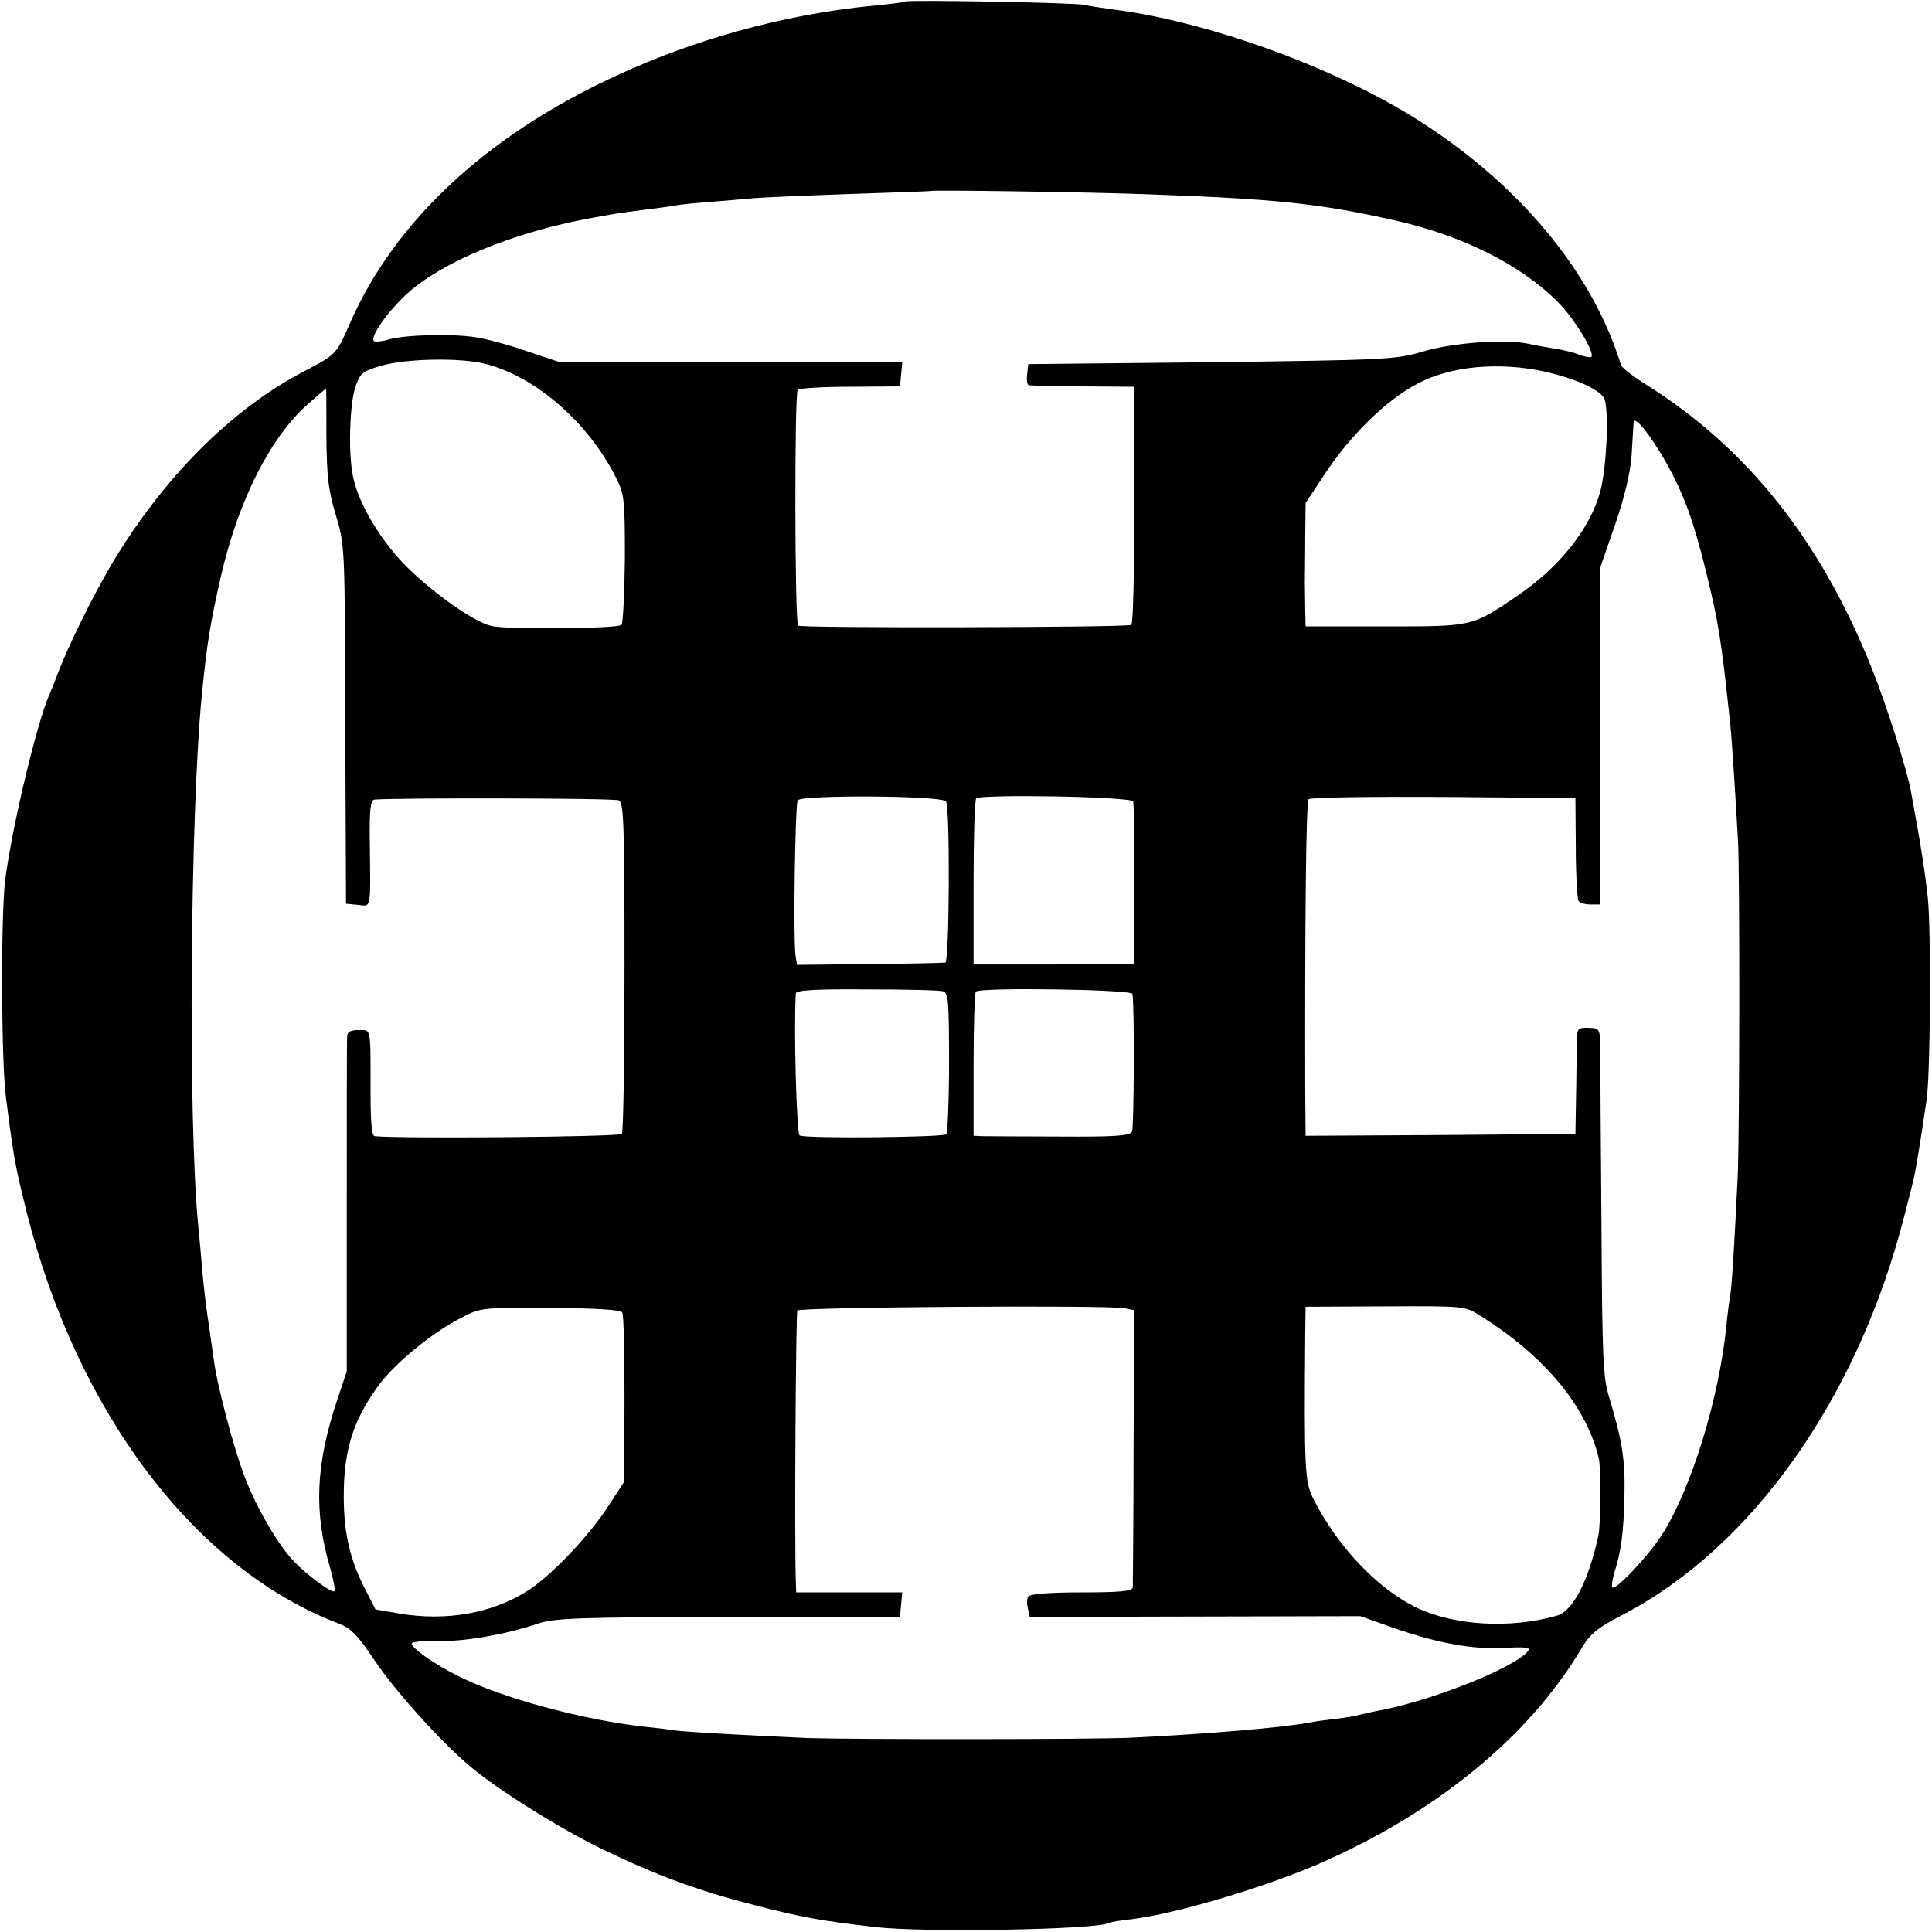
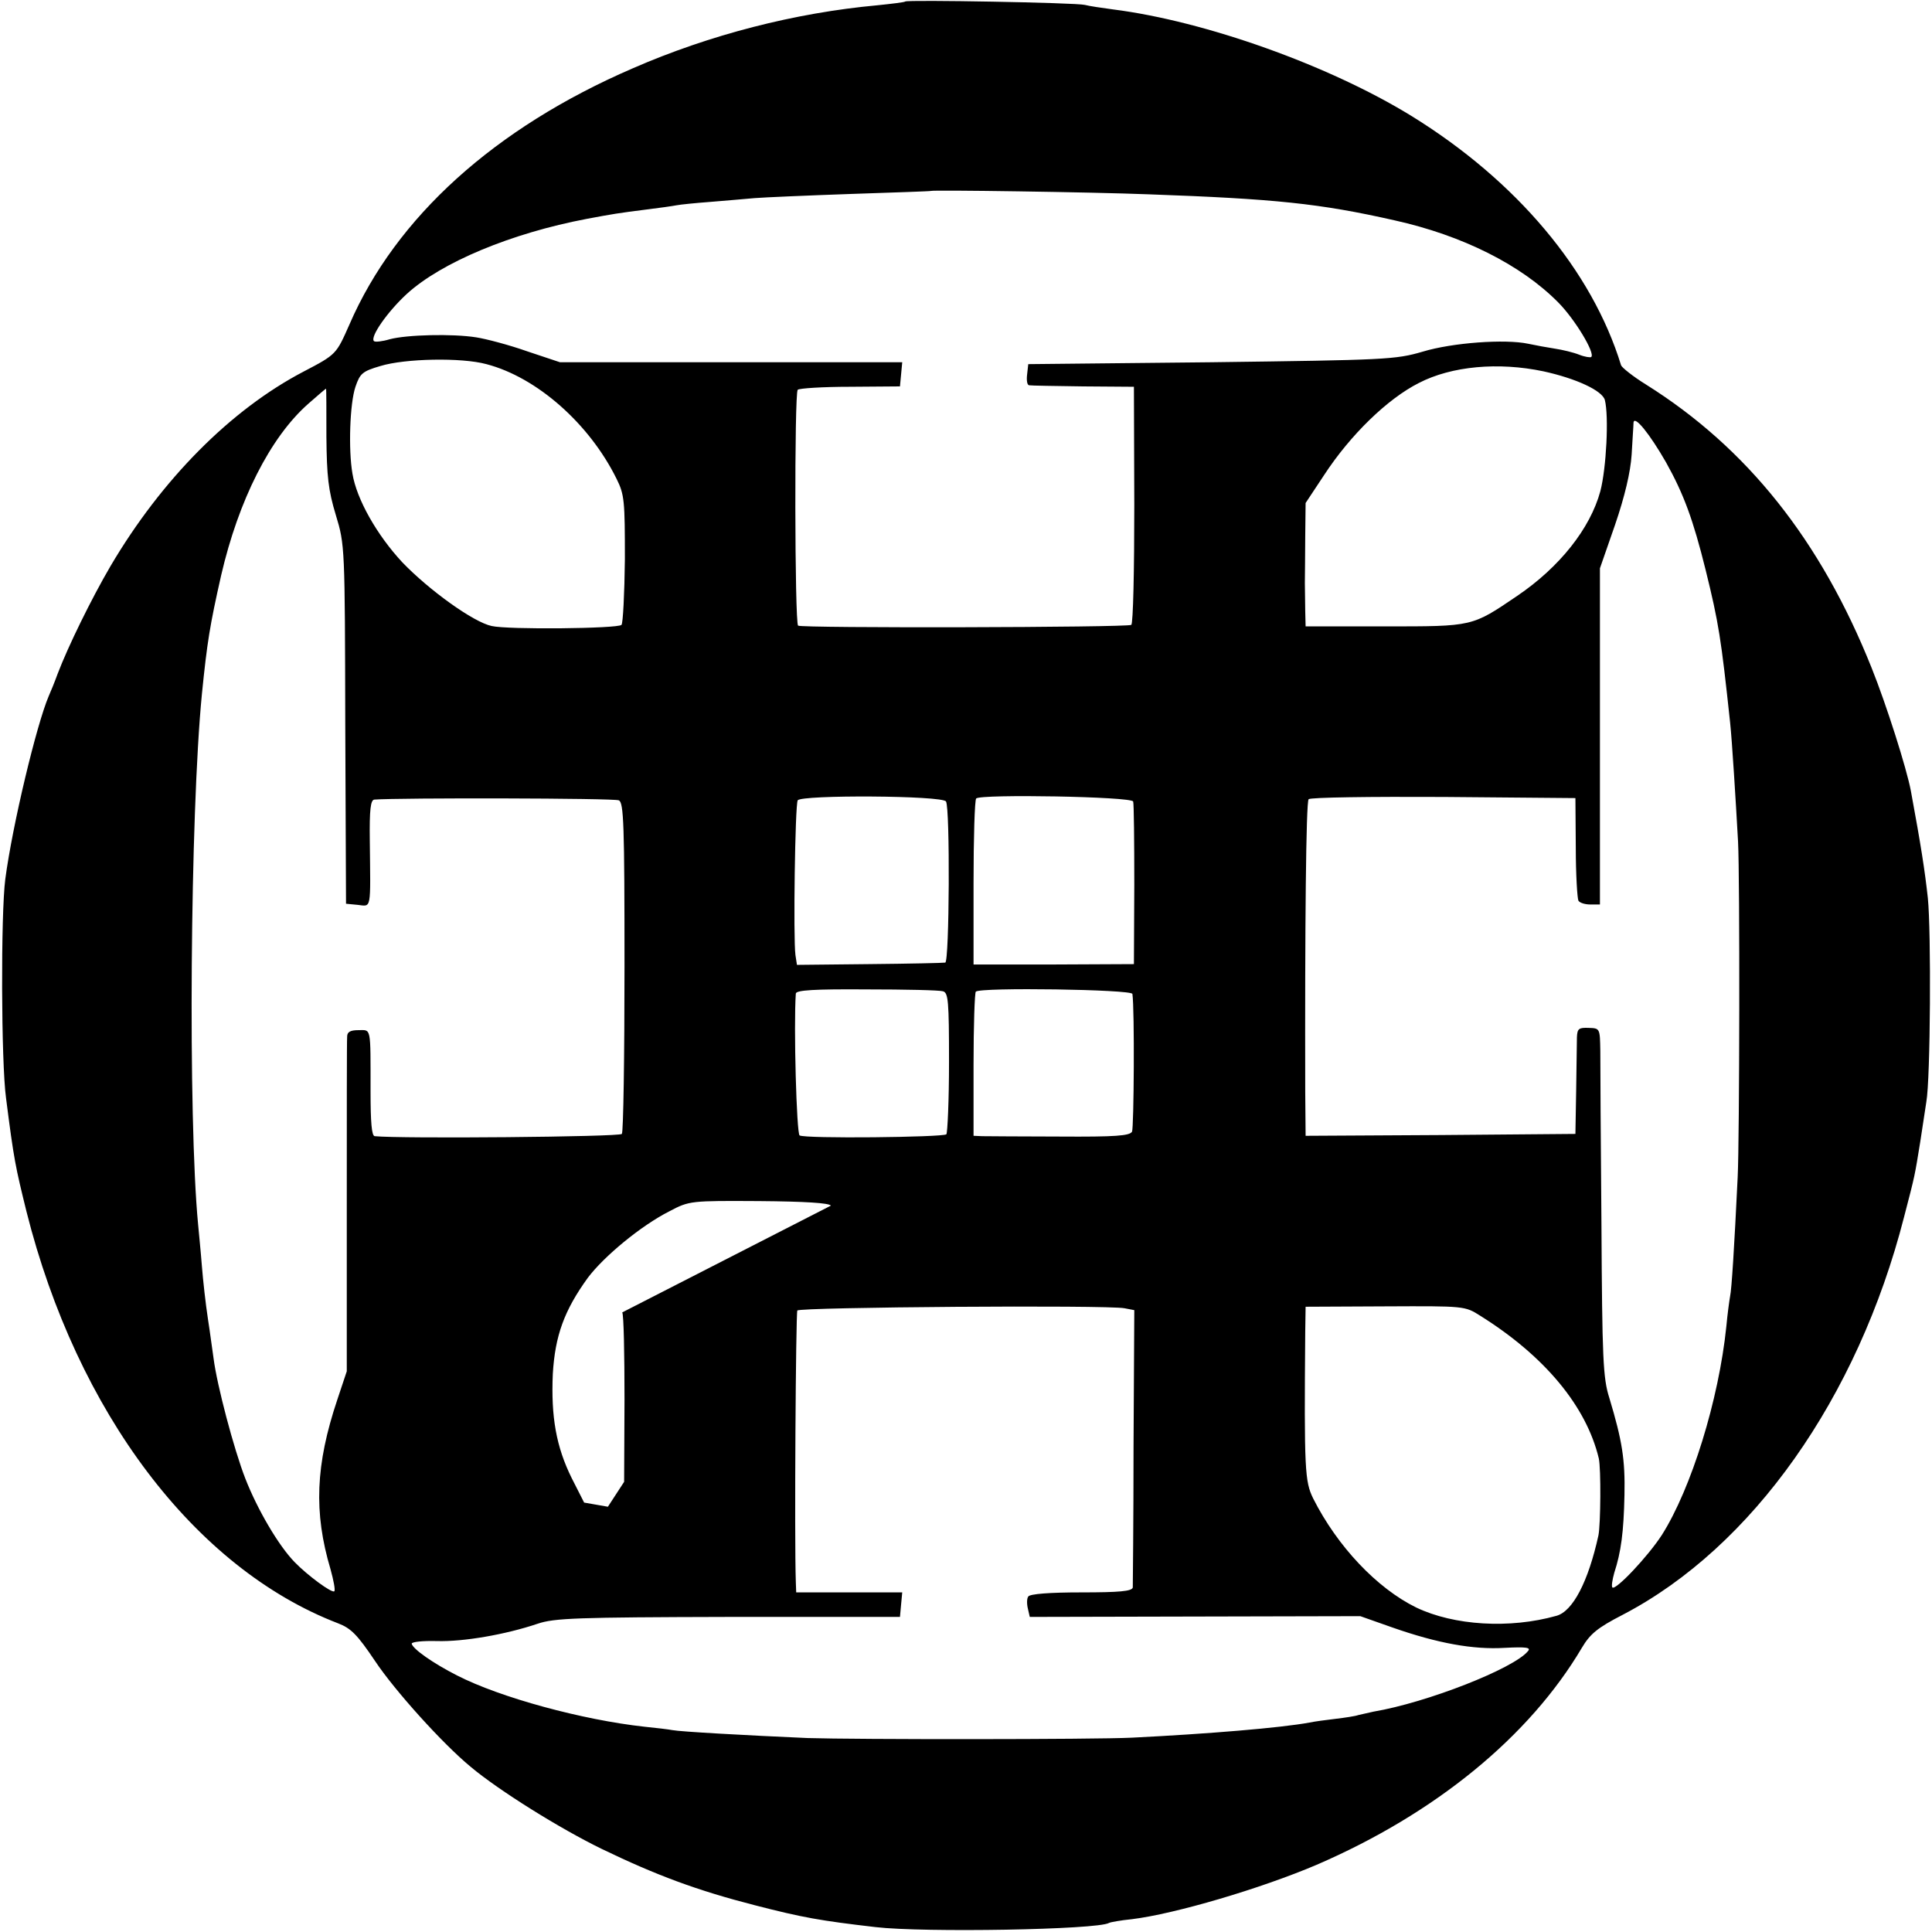
<svg xmlns="http://www.w3.org/2000/svg" version="1.0" width="512pt" height="512pt" viewBox="0 0 512 512" preserveAspectRatio="xMidYMid meet">
  <g transform="translate(0,512) scale(0.1,-0.1)" fill="#000000" stroke="none">
-     <path d="M2399 5116 c-2 -2 -35 -6 -74 -10 -218 -20 -444 -78 -648 -167 -366 -158 -628 -395 -751 -679 -35 -79 -34 -79 -122 -125 -193 -101 -376 -286 -511 -515 -51 -87 -113 -214 -140 -285 -8 -22 -19 -49 -24 -60 -32 -75 -96 -341 -115 -485 -12 -92 -11 -485 2 -580 21 -165 25 -182 54 -300 134 -533 446 -946 826 -1092 34 -13 51 -30 98 -100 52 -78 178 -218 253 -280 75 -63 237 -164 348 -218 145 -70 253 -110 405 -149 128 -33 174 -41 320 -58 128 -15 588 -7 619 11 3 2 31 7 61 10 114 14 341 81 489 144 315 136 564 340 703 575 22 37 41 53 109 88 343 179 622 574 745 1054 30 115 28 108 43 200 6 39 13 86 16 105 11 61 13 452 4 540 -8 73 -18 138 -45 284 -11 59 -65 229 -104 326 -135 338 -330 583 -598 751 -34 21 -64 45 -66 51 -77 251 -277 489 -556 661 -218 134 -546 251 -790 282 -30 4 -64 9 -75 12 -23 6 -471 14 -476 9z m646 -511 c334 -12 452 -24 651 -69 180 -40 335 -118 433 -217 44 -44 99 -135 88 -145 -2 -2 -17 0 -32 6 -15 6 -44 13 -64 16 -20 3 -52 9 -71 13 -61 13 -201 3 -280 -21 -72 -21 -97 -22 -560 -28 l-485 -5 -3 -27 c-2 -16 0 -28 5 -29 4 -1 69 -2 143 -3 l135 -1 1 -313 c0 -172 -3 -315 -8 -318 -11 -7 -876 -9 -883 -2 -9 8 -10 616 -1 625 4 4 67 8 139 8 l132 1 3 32 3 32 -453 0 -454 0 -87 29 c-48 17 -109 33 -135 37 -63 10 -184 7 -229 -5 -20 -6 -39 -8 -42 -5 -11 11 36 78 87 125 92 84 277 161 477 199 70 13 81 15 160 25 33 4 68 9 78 11 10 2 50 6 90 9 40 3 92 8 117 10 25 2 140 7 255 11 116 4 211 7 212 8 4 3 425 -3 578 -9z m-1756 -450 c134 -35 273 -158 345 -304 21 -42 22 -59 22 -213 -1 -91 -5 -170 -9 -174 -10 -10 -301 -13 -344 -3 -48 10 -166 95 -237 169 -67 72 -121 167 -132 235 -11 63 -7 186 8 230 12 35 18 41 66 55 65 20 215 23 281 5z m2801 -19 c87 -19 156 -51 163 -76 11 -43 4 -181 -12 -242 -27 -99 -108 -201 -220 -277 -121 -82 -116 -81 -351 -81 l-210 0 -1 40 c0 22 -1 56 -1 75 0 19 1 75 1 124 l1 88 49 74 c70 107 168 202 251 244 87 45 211 56 330 31z m-3225 -173 c1 -106 5 -142 25 -208 24 -79 24 -84 25 -555 l2 -475 31 -3 c37 -4 34 -17 32 171 -1 81 2 107 12 108 65 5 637 4 648 -2 13 -6 15 -63 15 -441 0 -238 -3 -438 -7 -443 -5 -8 -588 -13 -655 -6 -8 1 -11 36 -11 119 0 174 2 162 -32 162 -22 0 -30 -5 -30 -17 -1 -10 -1 -214 -1 -453 l0 -434 -25 -75 c-58 -173 -63 -299 -18 -450 8 -29 13 -55 10 -58 -6 -6 -71 42 -105 77 -43 44 -99 140 -131 222 -30 77 -75 247 -84 318 -3 19 -9 67 -15 105 -6 39 -13 102 -16 140 -3 39 -8 88 -10 110 -27 282 -21 1087 10 1405 14 139 21 182 51 315 46 199 130 366 231 455 25 22 46 40 47 40 1 0 1 -57 1 -127z m3550 -68 c47 -84 72 -152 105 -285 35 -142 41 -181 65 -405 5 -46 15 -207 21 -315 5 -97 4 -792 -1 -890 -9 -187 -16 -297 -20 -315 -2 -11 -7 -47 -10 -80 -20 -195 -93 -430 -171 -553 -37 -57 -122 -147 -131 -139 -3 3 0 21 5 39 18 55 25 108 27 206 2 94 -6 144 -40 257 -17 53 -19 105 -21 460 -2 220 -3 427 -3 460 -1 60 -1 60 -31 61 -26 1 -30 -2 -31 -25 0 -14 -1 -78 -2 -141 l-2 -115 -357 -3 -358 -2 -1 117 c-1 434 2 768 9 775 5 5 165 7 358 6 l349 -3 1 -131 c0 -72 4 -135 7 -141 4 -6 18 -10 32 -10 l25 0 0 445 0 446 40 115 c26 76 41 140 44 186 2 39 5 77 5 85 2 21 43 -30 86 -105z m-1908 -899 c11 -17 9 -426 -2 -427 -5 -1 -96 -3 -202 -4 l-191 -2 -4 26 c-6 44 -1 398 6 410 9 15 384 13 393 -3z m496 0 c2 -6 3 -105 3 -221 l-1 -210 -212 -1 -213 0 0 216 c0 119 3 220 7 224 13 12 411 5 416 -8z m-504 -503 c14 -4 16 -25 16 -188 0 -101 -4 -187 -7 -191 -9 -8 -375 -12 -389 -3 -8 5 -16 290 -10 376 1 9 49 12 187 11 102 0 194 -2 203 -5z m502 -7 c6 -41 4 -354 -1 -365 -6 -11 -44 -14 -191 -13 -101 0 -194 1 -206 1 l-23 1 0 188 c0 104 3 191 6 194 11 12 414 6 415 -6z m-1352 -844 c4 -6 6 -110 6 -230 l-1 -219 -43 -66 c-51 -79 -153 -185 -213 -223 -95 -60 -216 -81 -340 -60 l-63 11 -33 65 c-41 83 -55 162 -50 276 6 101 30 168 93 255 43 57 141 138 216 176 53 28 56 28 238 27 122 -1 185 -5 190 -12z m1331 11 l26 -5 -2 -361 c0 -199 -2 -368 -2 -374 -2 -10 -36 -13 -136 -13 -84 0 -137 -4 -141 -11 -4 -5 -4 -20 -1 -32 l5 -22 438 1 438 1 85 -30 c120 -42 214 -59 297 -54 59 3 71 1 62 -9 -38 -46 -267 -136 -409 -160 -14 -3 -32 -7 -40 -9 -8 -3 -35 -7 -60 -10 -25 -3 -56 -7 -70 -10 -76 -14 -269 -30 -470 -40 -100 -5 -736 -5 -860 -1 -161 7 -339 17 -358 21 -10 2 -44 6 -74 9 -164 18 -382 77 -497 136 -63 32 -117 70 -120 84 0 5 29 8 67 7 70 -2 181 17 267 46 44 15 105 17 505 18 l455 0 3 33 3 32 -140 0 -141 0 -1 28 c-4 113 0 712 4 719 6 9 821 15 867 6z m943 -20 c171 -107 281 -240 314 -378 6 -27 5 -174 -1 -204 -27 -123 -68 -201 -111 -213 -124 -35 -272 -26 -372 22 -104 51 -209 162 -273 289 -22 45 -24 74 -21 442 l1 66 211 1 c211 1 211 1 252 -25z" />
+     <path d="M2399 5116 c-2 -2 -35 -6 -74 -10 -218 -20 -444 -78 -648 -167 -366 -158 -628 -395 -751 -679 -35 -79 -34 -79 -122 -125 -193 -101 -376 -286 -511 -515 -51 -87 -113 -214 -140 -285 -8 -22 -19 -49 -24 -60 -32 -75 -96 -341 -115 -485 -12 -92 -11 -485 2 -580 21 -165 25 -182 54 -300 134 -533 446 -946 826 -1092 34 -13 51 -30 98 -100 52 -78 178 -218 253 -280 75 -63 237 -164 348 -218 145 -70 253 -110 405 -149 128 -33 174 -41 320 -58 128 -15 588 -7 619 11 3 2 31 7 61 10 114 14 341 81 489 144 315 136 564 340 703 575 22 37 41 53 109 88 343 179 622 574 745 1054 30 115 28 108 43 200 6 39 13 86 16 105 11 61 13 452 4 540 -8 73 -18 138 -45 284 -11 59 -65 229 -104 326 -135 338 -330 583 -598 751 -34 21 -64 45 -66 51 -77 251 -277 489 -556 661 -218 134 -546 251 -790 282 -30 4 -64 9 -75 12 -23 6 -471 14 -476 9z m646 -511 c334 -12 452 -24 651 -69 180 -40 335 -118 433 -217 44 -44 99 -135 88 -145 -2 -2 -17 0 -32 6 -15 6 -44 13 -64 16 -20 3 -52 9 -71 13 -61 13 -201 3 -280 -21 -72 -21 -97 -22 -560 -28 l-485 -5 -3 -27 c-2 -16 0 -28 5 -29 4 -1 69 -2 143 -3 l135 -1 1 -313 c0 -172 -3 -315 -8 -318 -11 -7 -876 -9 -883 -2 -9 8 -10 616 -1 625 4 4 67 8 139 8 l132 1 3 32 3 32 -453 0 -454 0 -87 29 c-48 17 -109 33 -135 37 -63 10 -184 7 -229 -5 -20 -6 -39 -8 -42 -5 -11 11 36 78 87 125 92 84 277 161 477 199 70 13 81 15 160 25 33 4 68 9 78 11 10 2 50 6 90 9 40 3 92 8 117 10 25 2 140 7 255 11 116 4 211 7 212 8 4 3 425 -3 578 -9z m-1756 -450 c134 -35 273 -158 345 -304 21 -42 22 -59 22 -213 -1 -91 -5 -170 -9 -174 -10 -10 -301 -13 -344 -3 -48 10 -166 95 -237 169 -67 72 -121 167 -132 235 -11 63 -7 186 8 230 12 35 18 41 66 55 65 20 215 23 281 5z m2801 -19 c87 -19 156 -51 163 -76 11 -43 4 -181 -12 -242 -27 -99 -108 -201 -220 -277 -121 -82 -116 -81 -351 -81 l-210 0 -1 40 c0 22 -1 56 -1 75 0 19 1 75 1 124 l1 88 49 74 c70 107 168 202 251 244 87 45 211 56 330 31z m-3225 -173 c1 -106 5 -142 25 -208 24 -79 24 -84 25 -555 l2 -475 31 -3 c37 -4 34 -17 32 171 -1 81 2 107 12 108 65 5 637 4 648 -2 13 -6 15 -63 15 -441 0 -238 -3 -438 -7 -443 -5 -8 -588 -13 -655 -6 -8 1 -11 36 -11 119 0 174 2 162 -32 162 -22 0 -30 -5 -30 -17 -1 -10 -1 -214 -1 -453 l0 -434 -25 -75 c-58 -173 -63 -299 -18 -450 8 -29 13 -55 10 -58 -6 -6 -71 42 -105 77 -43 44 -99 140 -131 222 -30 77 -75 247 -84 318 -3 19 -9 67 -15 105 -6 39 -13 102 -16 140 -3 39 -8 88 -10 110 -27 282 -21 1087 10 1405 14 139 21 182 51 315 46 199 130 366 231 455 25 22 46 40 47 40 1 0 1 -57 1 -127z m3550 -68 c47 -84 72 -152 105 -285 35 -142 41 -181 65 -405 5 -46 15 -207 21 -315 5 -97 4 -792 -1 -890 -9 -187 -16 -297 -20 -315 -2 -11 -7 -47 -10 -80 -20 -195 -93 -430 -171 -553 -37 -57 -122 -147 -131 -139 -3 3 0 21 5 39 18 55 25 108 27 206 2 94 -6 144 -40 257 -17 53 -19 105 -21 460 -2 220 -3 427 -3 460 -1 60 -1 60 -31 61 -26 1 -30 -2 -31 -25 0 -14 -1 -78 -2 -141 l-2 -115 -357 -3 -358 -2 -1 117 c-1 434 2 768 9 775 5 5 165 7 358 6 l349 -3 1 -131 c0 -72 4 -135 7 -141 4 -6 18 -10 32 -10 l25 0 0 445 0 446 40 115 c26 76 41 140 44 186 2 39 5 77 5 85 2 21 43 -30 86 -105z m-1908 -899 c11 -17 9 -426 -2 -427 -5 -1 -96 -3 -202 -4 l-191 -2 -4 26 c-6 44 -1 398 6 410 9 15 384 13 393 -3z m496 0 c2 -6 3 -105 3 -221 l-1 -210 -212 -1 -213 0 0 216 c0 119 3 220 7 224 13 12 411 5 416 -8z m-504 -503 c14 -4 16 -25 16 -188 0 -101 -4 -187 -7 -191 -9 -8 -375 -12 -389 -3 -8 5 -16 290 -10 376 1 9 49 12 187 11 102 0 194 -2 203 -5z m502 -7 c6 -41 4 -354 -1 -365 -6 -11 -44 -14 -191 -13 -101 0 -194 1 -206 1 l-23 1 0 188 c0 104 3 191 6 194 11 12 414 6 415 -6z m-1352 -844 c4 -6 6 -110 6 -230 l-1 -219 -43 -66 l-63 11 -33 65 c-41 83 -55 162 -50 276 6 101 30 168 93 255 43 57 141 138 216 176 53 28 56 28 238 27 122 -1 185 -5 190 -12z m1331 11 l26 -5 -2 -361 c0 -199 -2 -368 -2 -374 -2 -10 -36 -13 -136 -13 -84 0 -137 -4 -141 -11 -4 -5 -4 -20 -1 -32 l5 -22 438 1 438 1 85 -30 c120 -42 214 -59 297 -54 59 3 71 1 62 -9 -38 -46 -267 -136 -409 -160 -14 -3 -32 -7 -40 -9 -8 -3 -35 -7 -60 -10 -25 -3 -56 -7 -70 -10 -76 -14 -269 -30 -470 -40 -100 -5 -736 -5 -860 -1 -161 7 -339 17 -358 21 -10 2 -44 6 -74 9 -164 18 -382 77 -497 136 -63 32 -117 70 -120 84 0 5 29 8 67 7 70 -2 181 17 267 46 44 15 105 17 505 18 l455 0 3 33 3 32 -140 0 -141 0 -1 28 c-4 113 0 712 4 719 6 9 821 15 867 6z m943 -20 c171 -107 281 -240 314 -378 6 -27 5 -174 -1 -204 -27 -123 -68 -201 -111 -213 -124 -35 -272 -26 -372 22 -104 51 -209 162 -273 289 -22 45 -24 74 -21 442 l1 66 211 1 c211 1 211 1 252 -25z" />
  </g>
</svg>